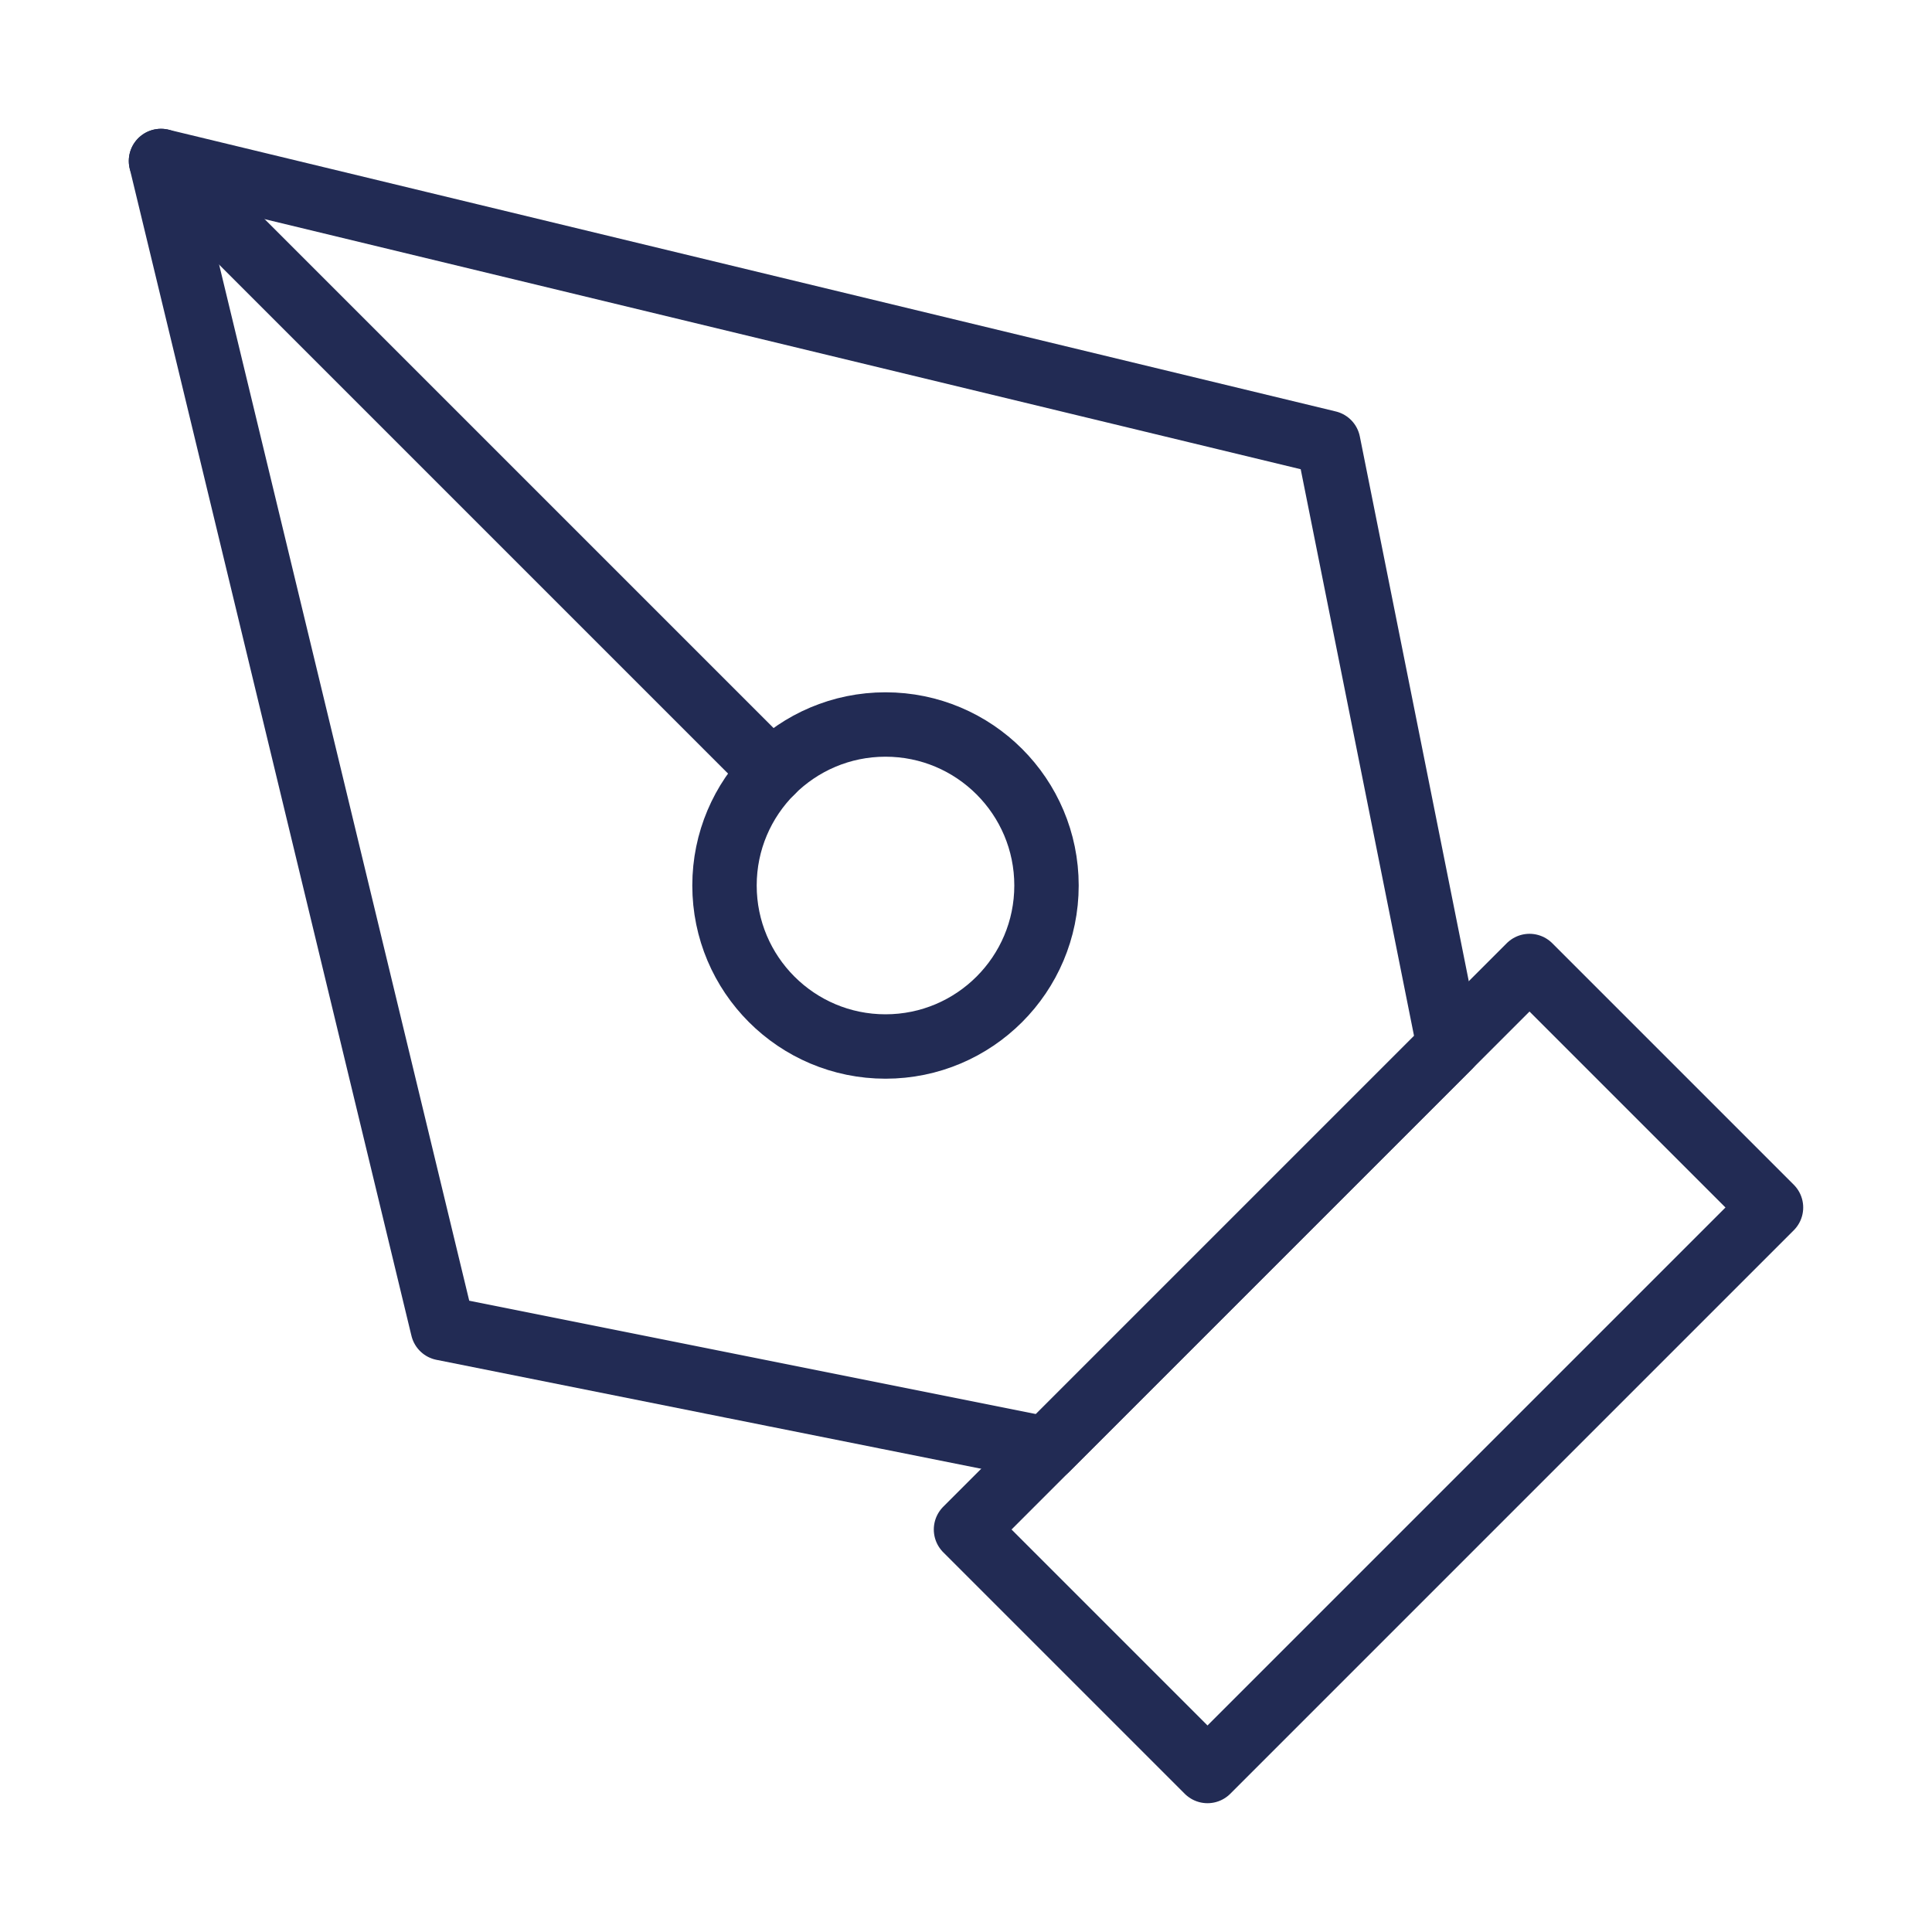
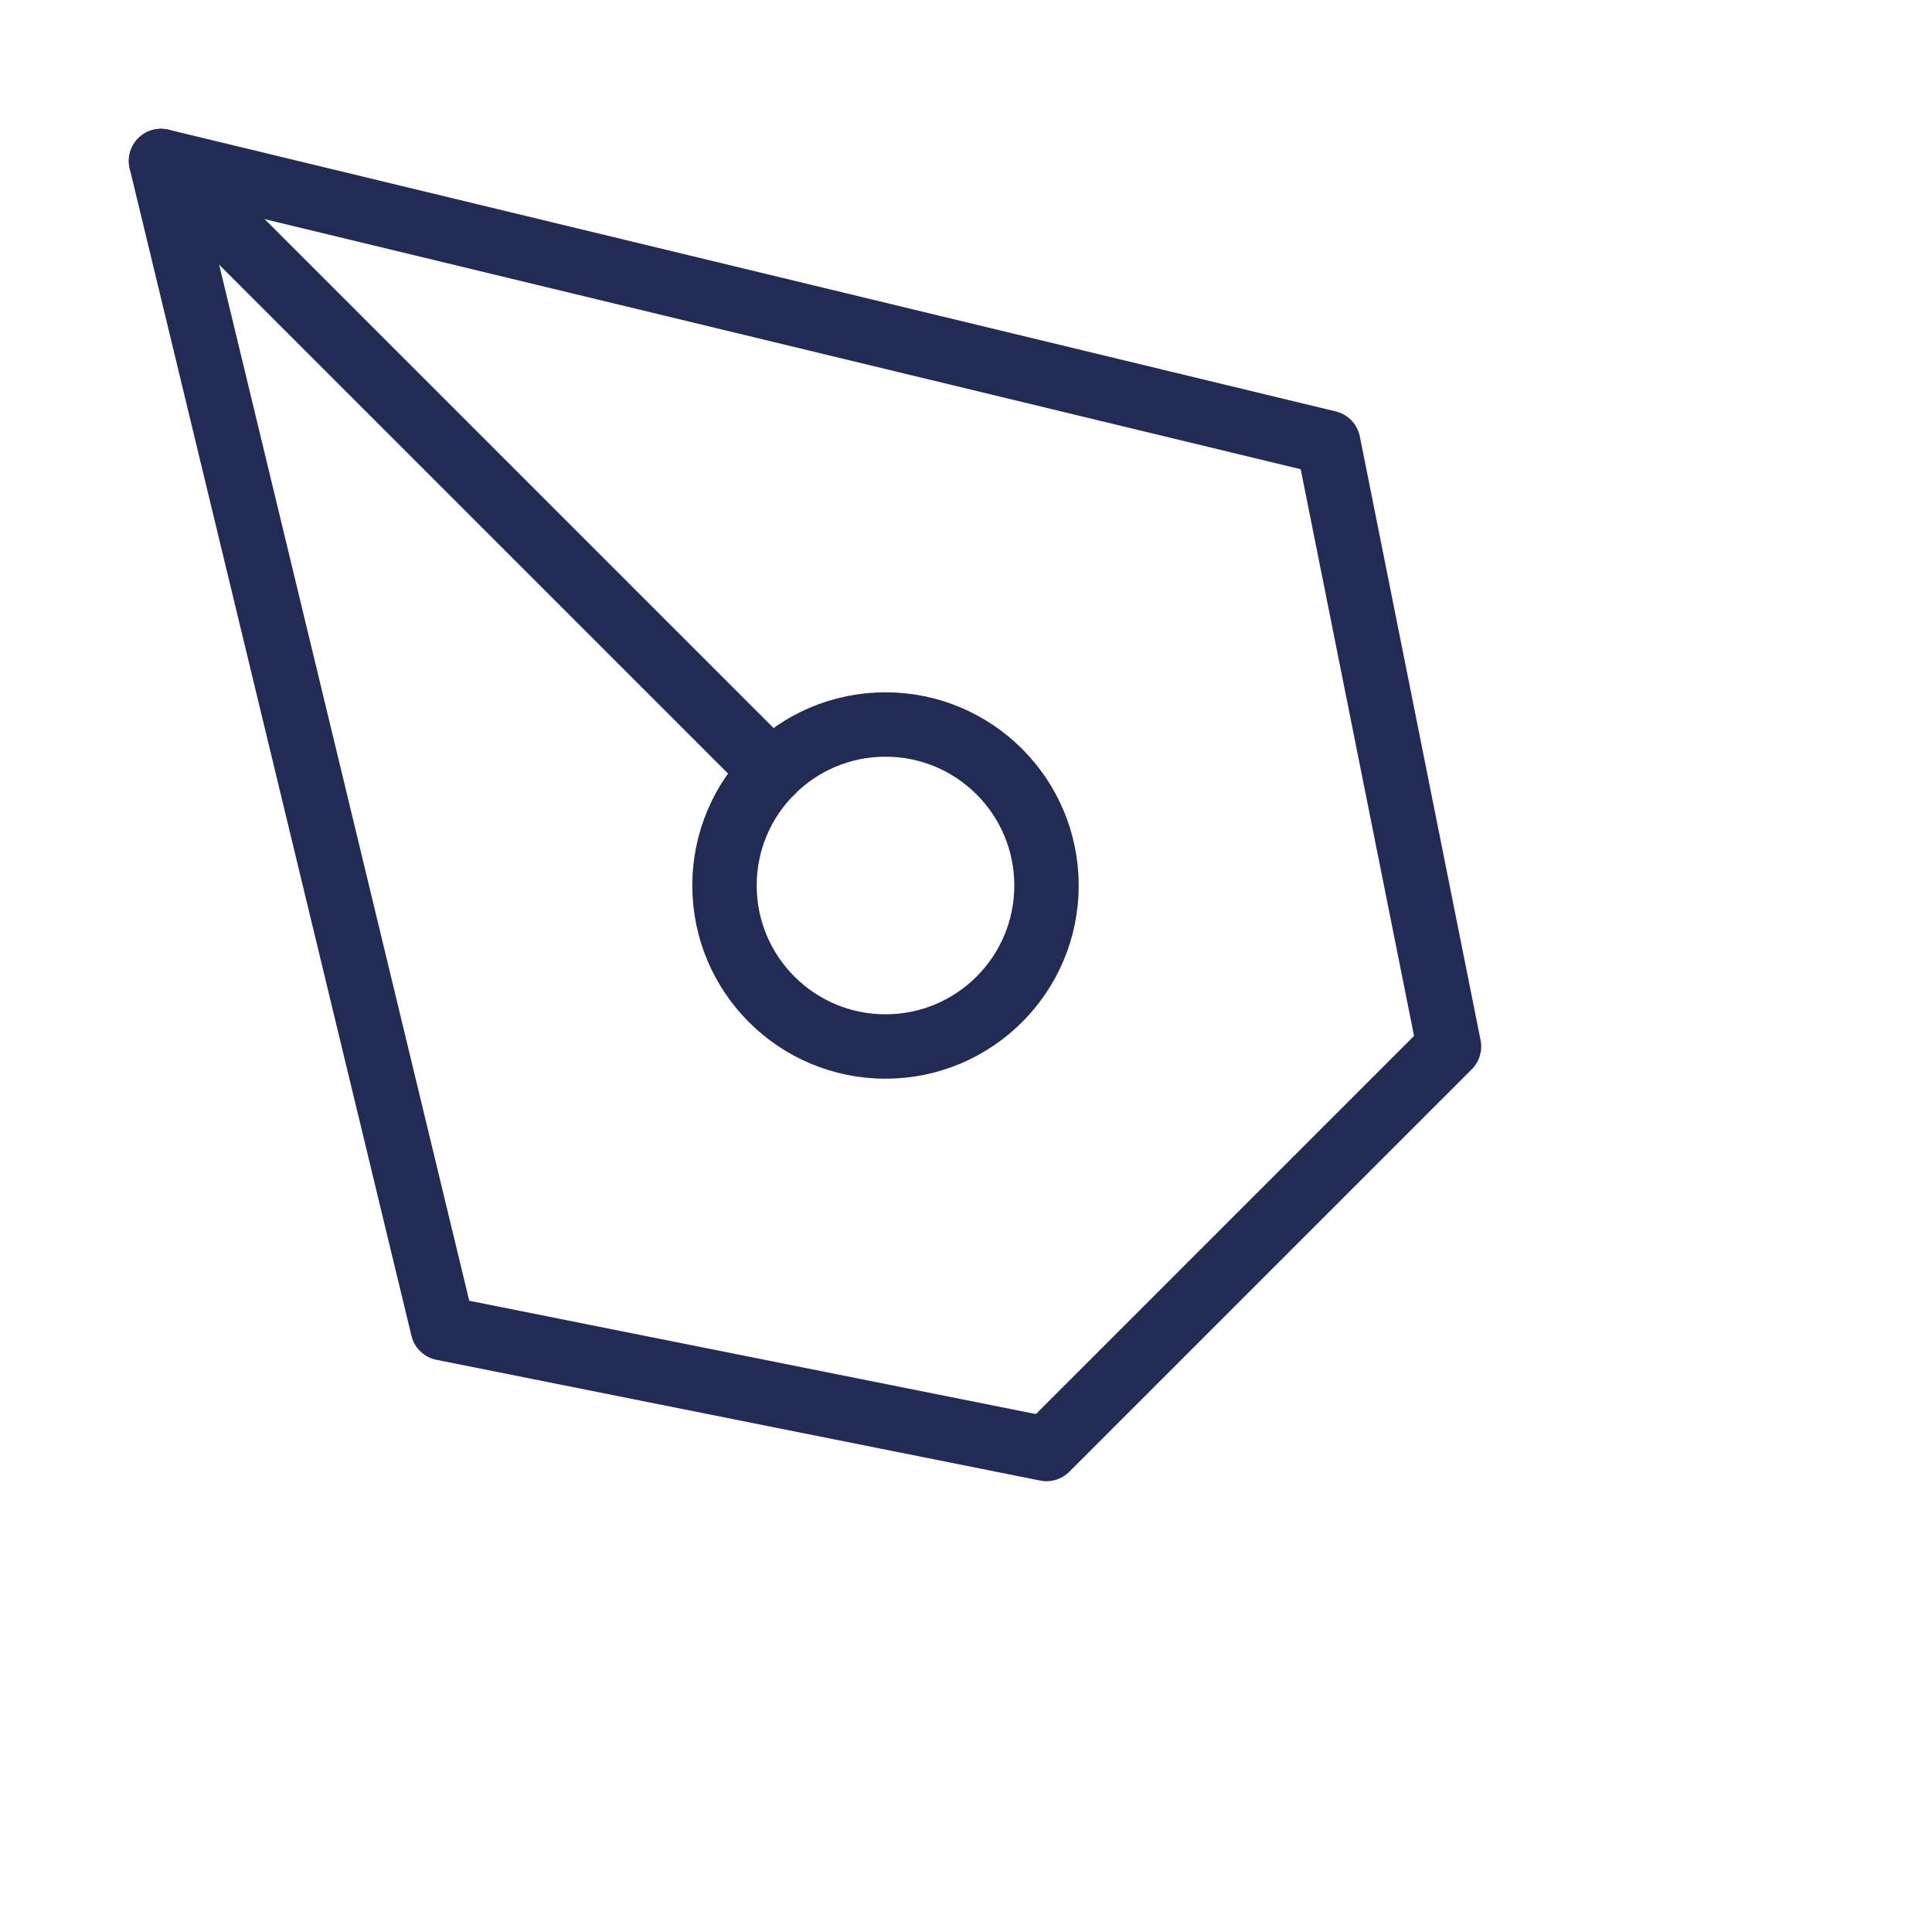
<svg xmlns="http://www.w3.org/2000/svg" width="60" height="60" viewBox="0 0 60 60" fill="none">
-   <path d="M30 47.5L47.5 30L55 37.5L37.5 55L30 47.5Z" stroke="#222B54" stroke-width="2" stroke-linecap="round" stroke-linejoin="round" />
  <path d="M45 32.5L41.25 13.75L5 5L13.75 41.25L32.5 45L45 32.5Z" stroke="#222B54" stroke-width="2" stroke-linecap="round" stroke-linejoin="round" />
  <path d="M5 5L23.965 23.965" stroke="#222B54" stroke-width="2" stroke-linecap="round" stroke-linejoin="round" />
  <path d="M27.5 32.5C30.261 32.5 32.5 30.261 32.5 27.5C32.5 24.739 30.261 22.5 27.5 22.5C24.739 22.5 22.5 24.739 22.5 27.5C22.5 30.261 24.739 32.5 27.5 32.5Z" stroke="#222B54" stroke-width="2" stroke-linecap="round" stroke-linejoin="round" />
</svg>